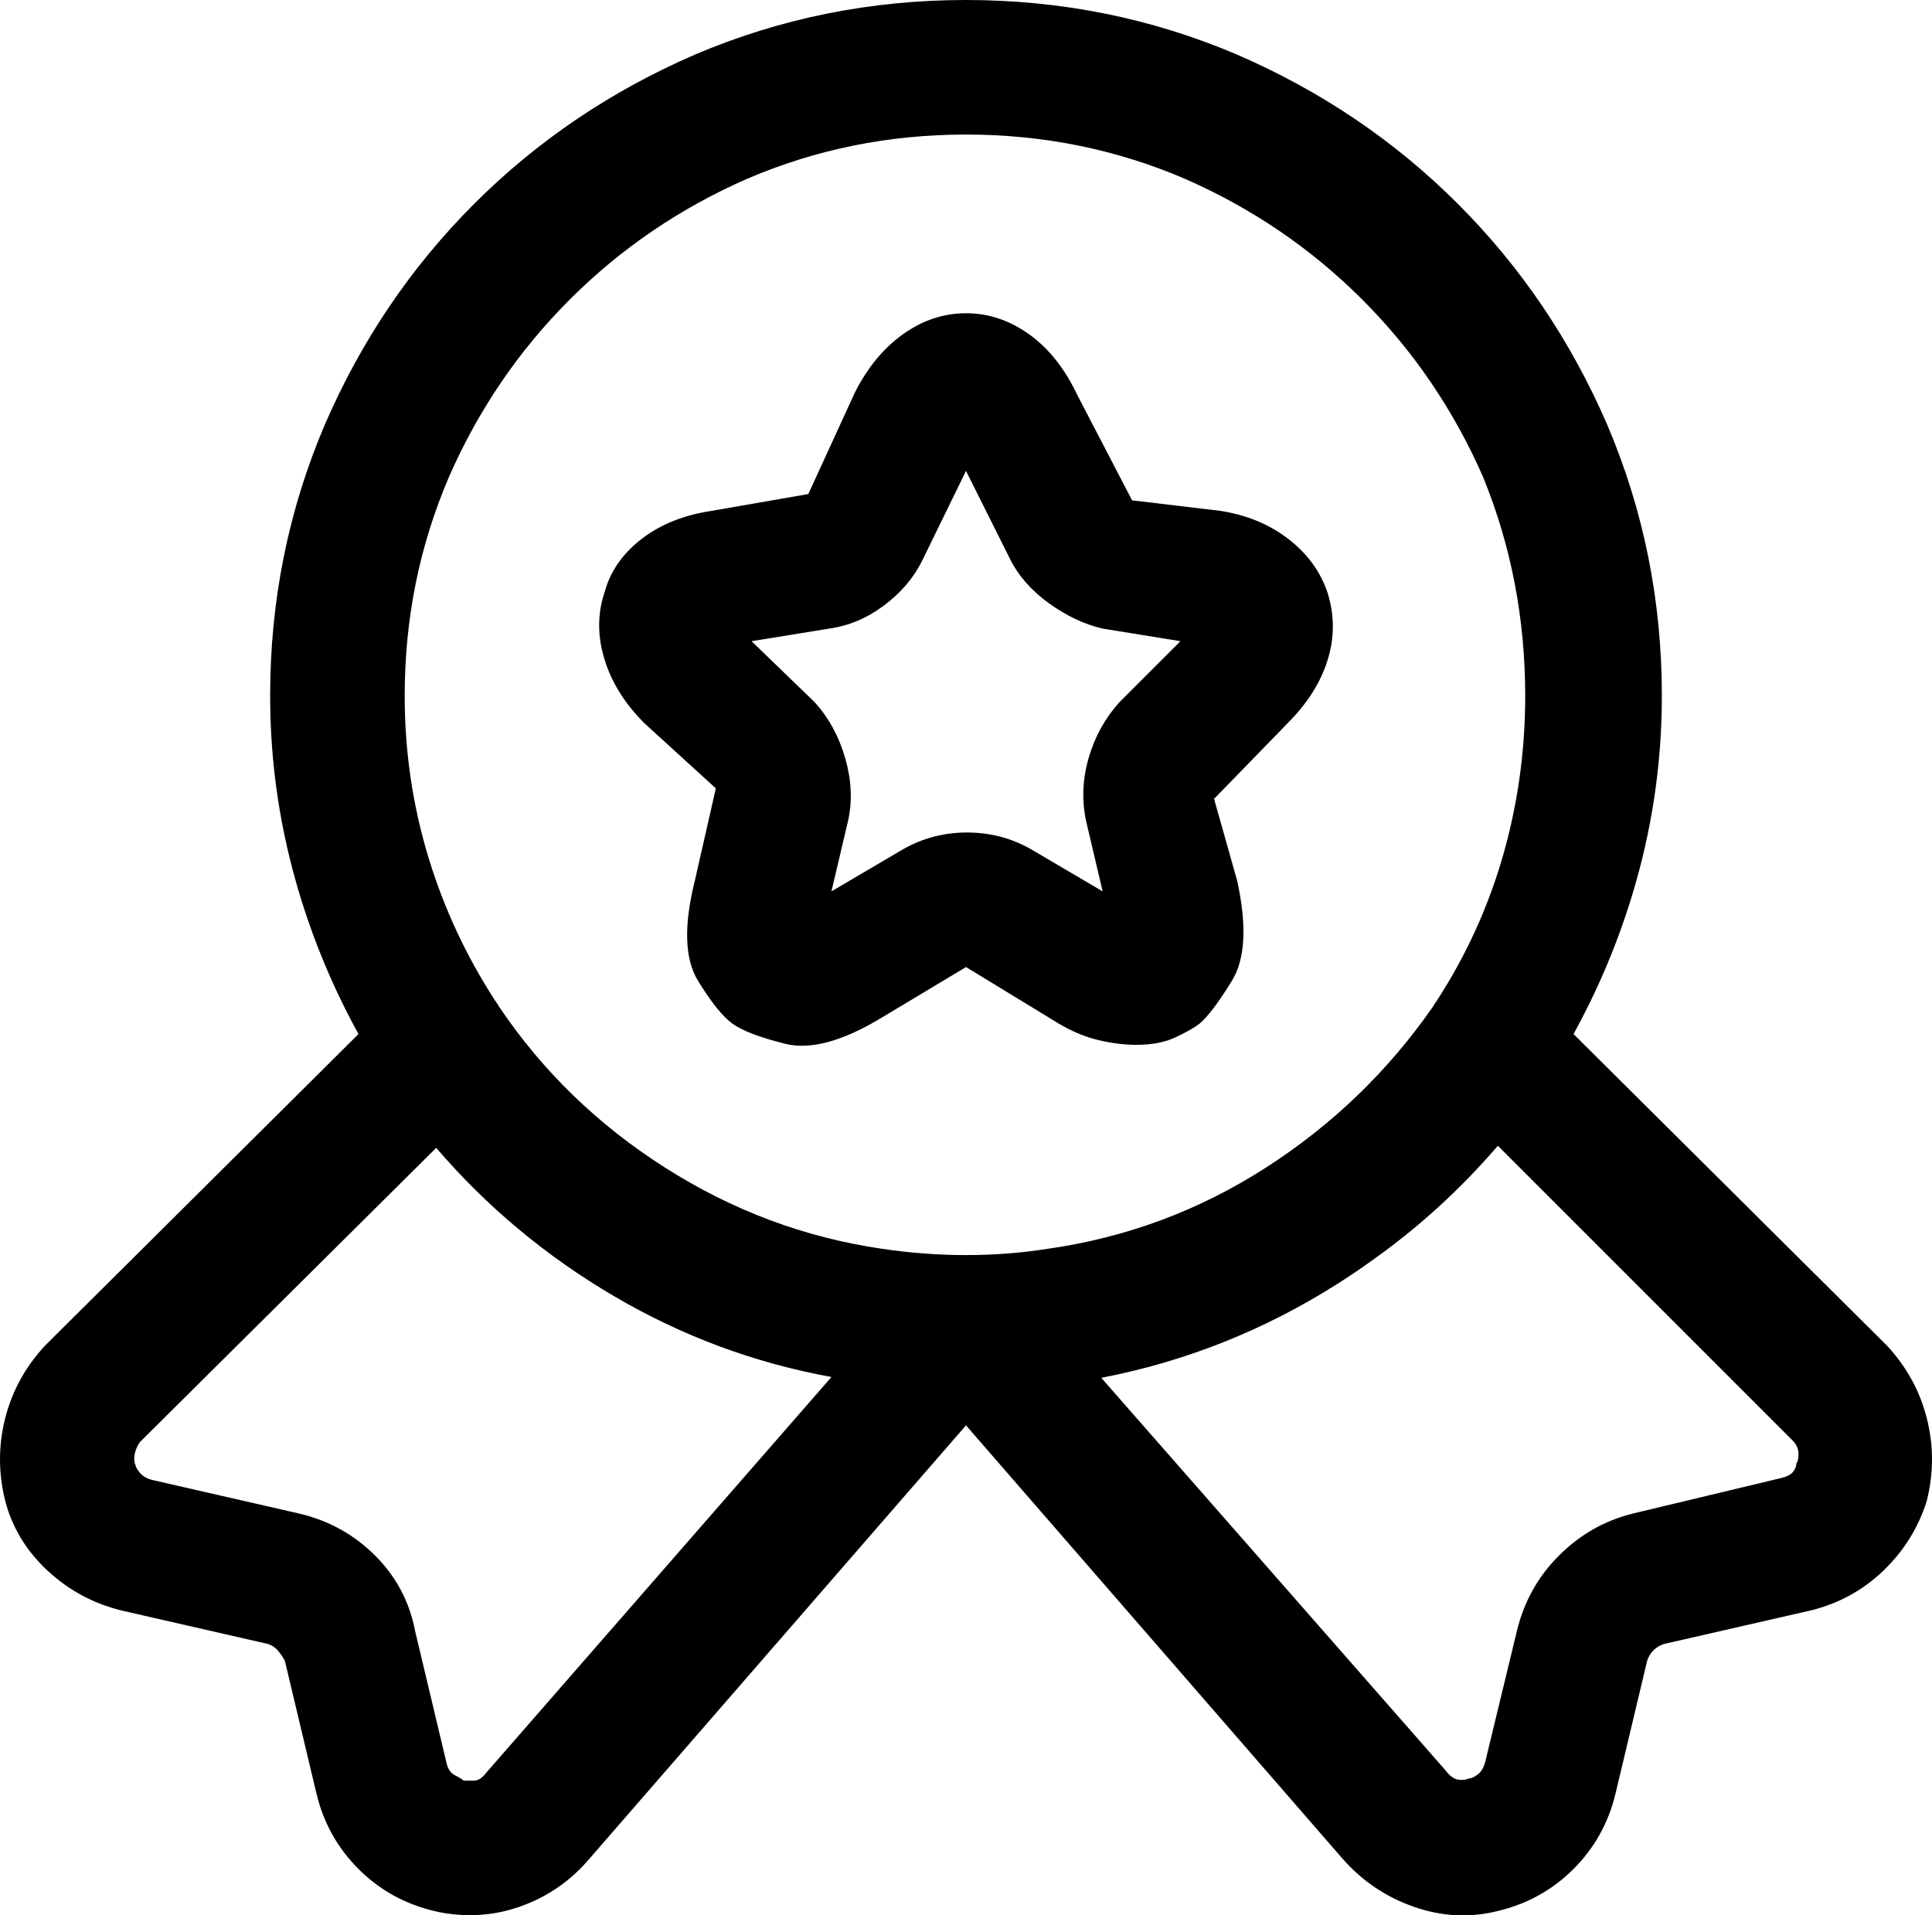
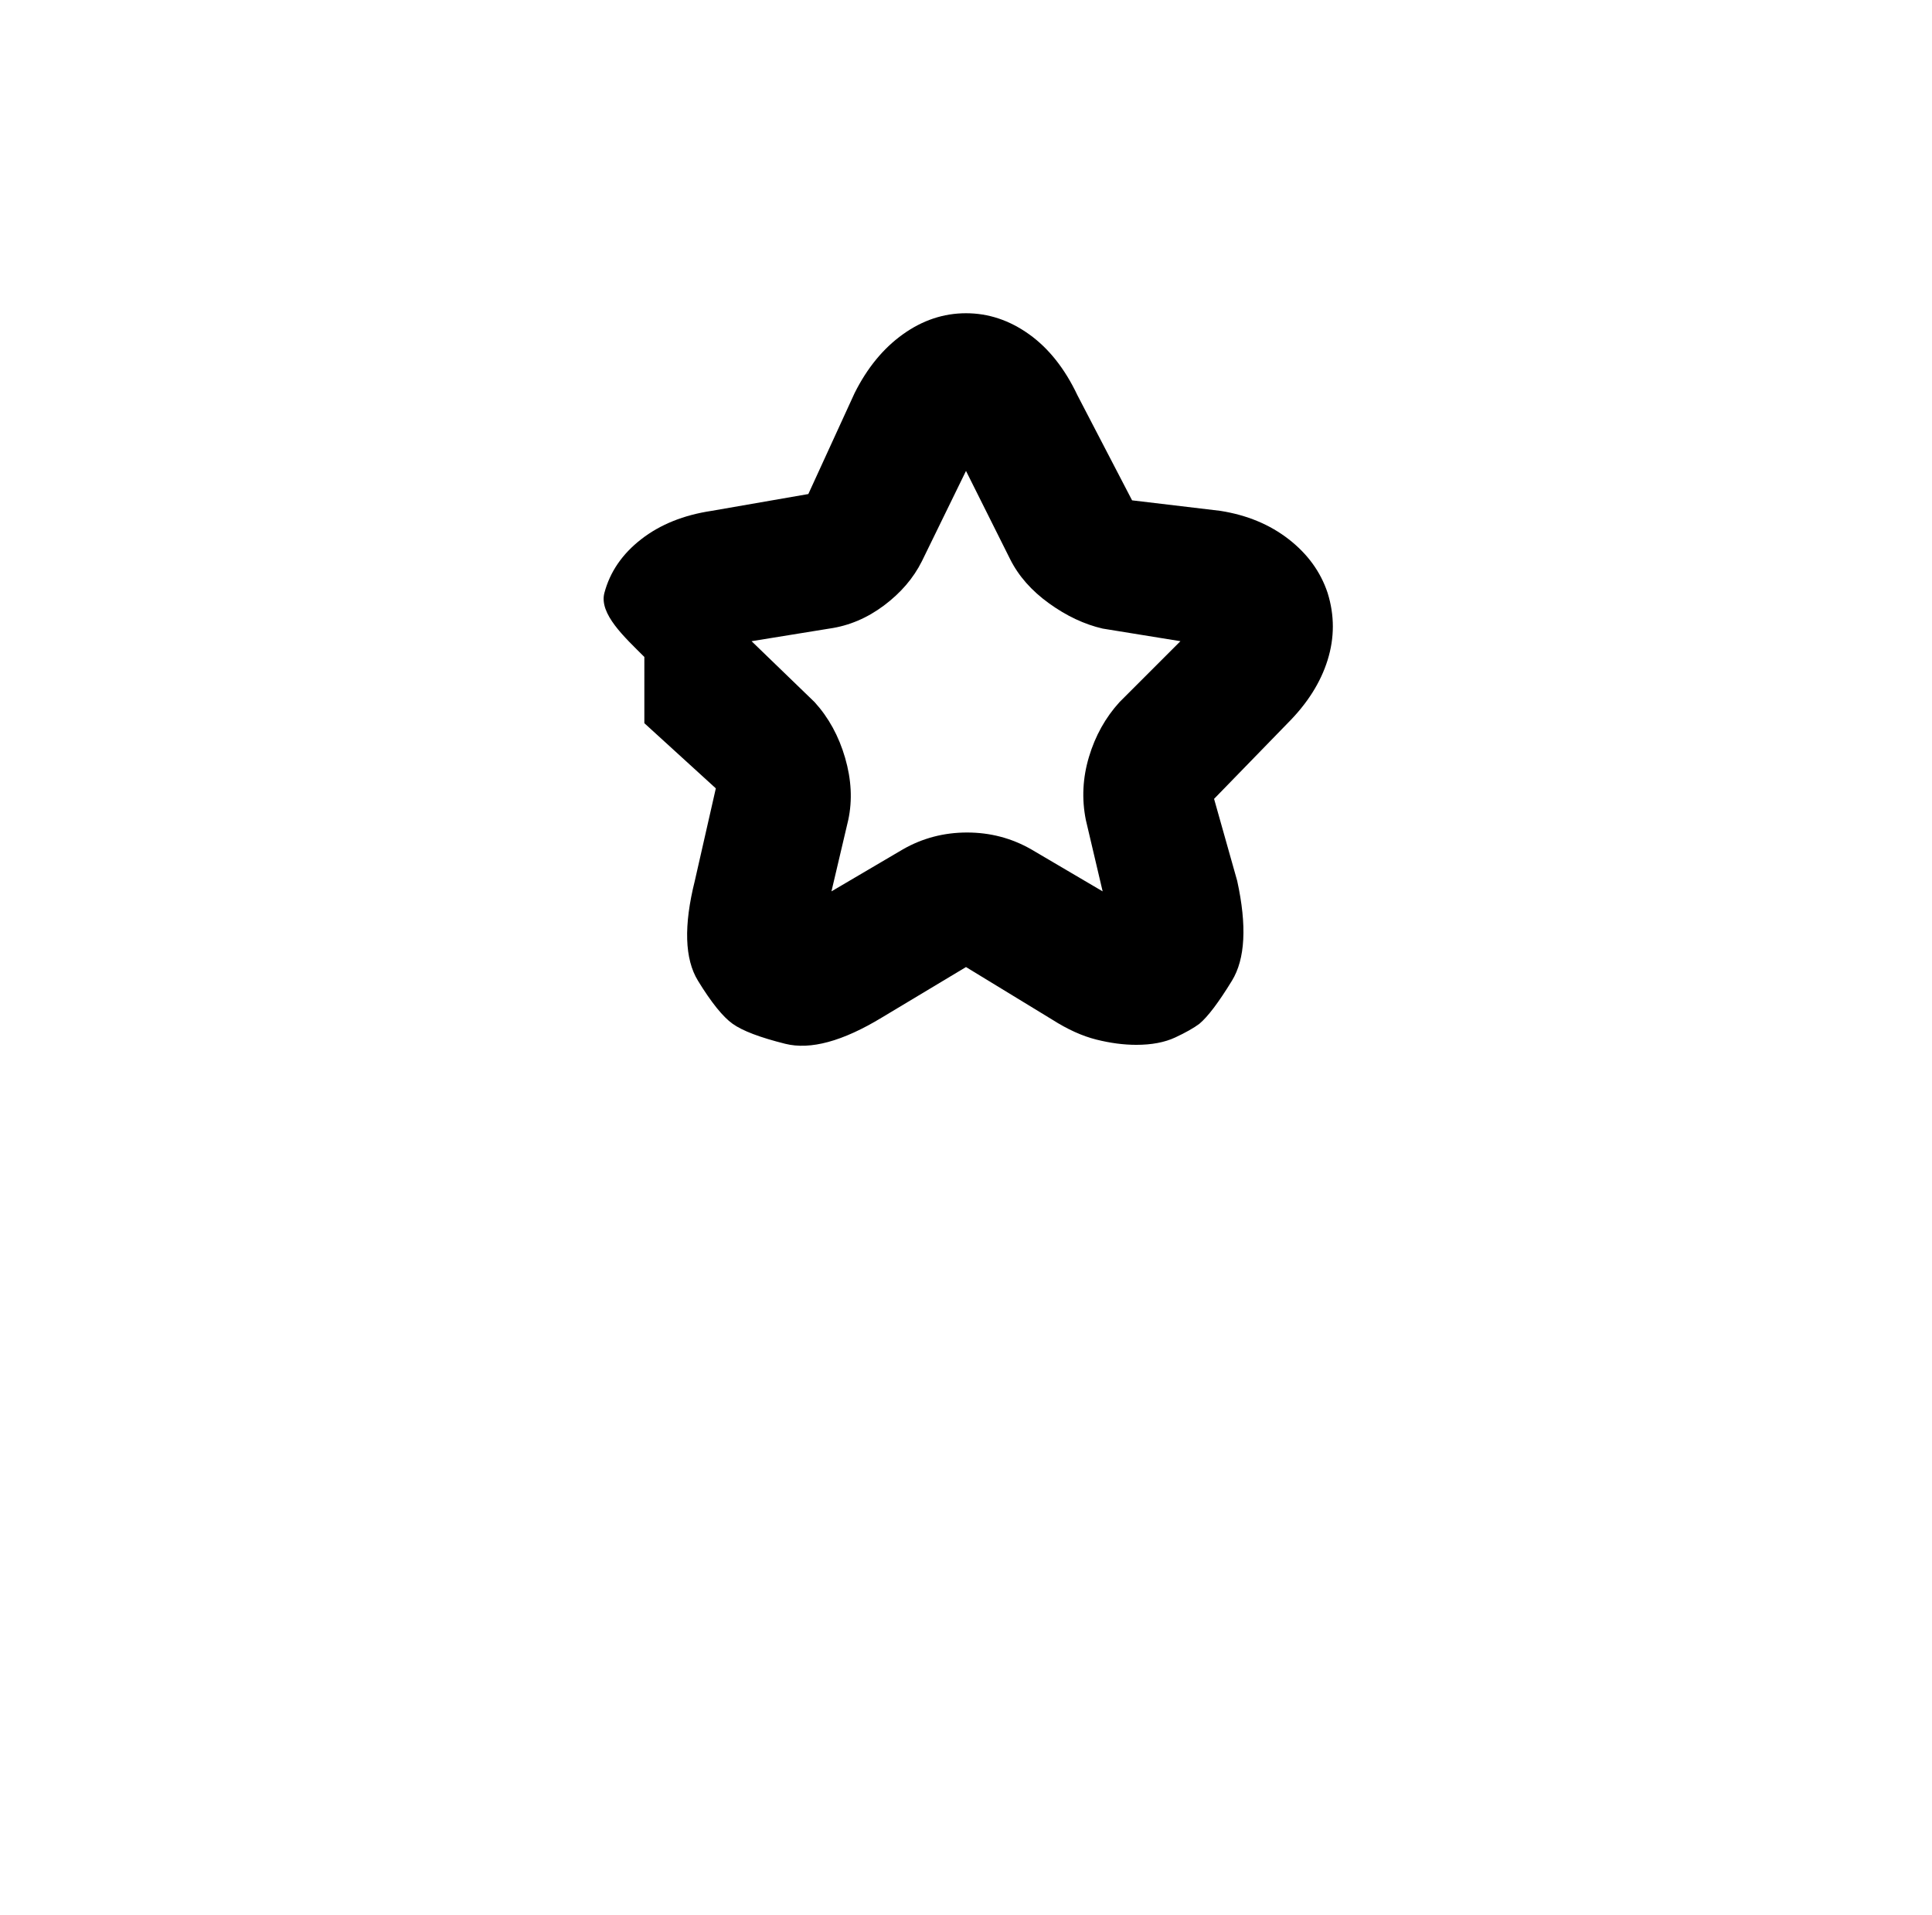
<svg xmlns="http://www.w3.org/2000/svg" data-name="Layer 2" viewBox="0 0 919 911.08">
  <g data-name="Layer 1">
-     <path d="m306.5 344 34 31-10 44c-5.33 21.33-4.83 37.17 1.5 47.5 6.33 10.33 11.83 17.17 16.5 20.5 4.67 3.33 13 6.5 25 9.5s27.33-1.17 46-12.5l40-24 41 25c7.33 4.67 14.33 7.83 21 9.5s13 2.5 19 2.5c7.33 0 13.5-1.17 18.5-3.5s8.83-4.5 11.5-6.5c4-3.33 9.17-10.17 15.5-20.5s7.17-26.17 2.5-47.5l-11-39 35-36c9.33-9.33 15.67-19.33 19-30s3.33-21.33 0-32c-3.33-10-9.5-18.5-18.5-25.5S593.17 245 580.5 243l-42-5-26-50c-6-12.67-13.67-22.33-23-29-9.33-6.67-19.33-10-30-10s-20.67 3.33-30 10c-9.33 6.67-17 16-23 28l-22 48-46 8c-13.33 2-24.5 6.5-33.5 13.5S290.17 272 287.5 282c-3.33 10-3.33 20.5 0 31.5s9.67 21.17 19 30.5Zm88-45c9.33-1.33 18-5 26-11s14-13 18-21l21-43 21 42c4 8 10.17 15 18.5 21s16.83 10 25.5 12l37 6-29 29c-6.67 7.33-11.5 16-14.5 26s-3.5 20-1.5 30l8 34-34-20c-9.33-5.33-19.5-8-30.5-8s-21.17 2.67-30.5 8l-34 20 8-34c2-9.33 1.5-19.17-1.5-29.5s-7.83-19.17-14.5-26.5l-30-29 37-6Z" />
-     <path d="M916.5 674.5c-3.33-13-9.67-24.5-19-34.5L748.47 491.86c11.35-20.57 20.54-42.19 27.53-64.86 9.67-31.33 14.5-63.33 14.5-96 0-45.33-8.67-88.33-26-129-17.33-40-41-75-71-105s-65-53.67-105-71c-40.67-17.33-83.67-26-129-26s-88.33 8.67-129 26c-40 17.33-75 41-105 71s-53.67 65-71 105c-17.33 40.67-26 83.67-26 129 0 32.67 4.83 64.67 14.5 96 6.99 22.67 16.18 44.28 27.53 64.86L21.5 640c-9.33 10-15.67 21.5-19 34.5s-3.33 26.17 0 39.5c3.33 12.67 10 23.67 20 33s21.67 15.67 35 19l70 16c2 .67 3.67 1.83 5 3.5s2.33 3.17 3 4.5l15 63c3.33 14 10 26 20 36s22 16.67 36 20c2.67.67 5.5 1.17 8.5 1.5s5.83.5 8.5.5c10.67 0 21-2.33 31-7s18.67-11.33 26-20l179-206 179 206c9.33 10.67 20.67 18.33 34 23s26.67 5.33 40 2c14-3.33 26-10 36-20s16.67-22 20-36l15-63c.67-2 1.67-3.67 3-5s3-2.33 5-3l70-16c13.33-3.33 24.83-9.67 34.5-19s16.5-20.33 20.5-33c3.33-13.33 3.33-26.5 0-39.5ZM213.5 227c14-32 33.17-60.17 57.5-84.5S323.5 99 355.5 85c32.67-14 67.33-21 104-21s71.33 7 104 21c32 14 60.17 33.17 84.5 57.5s43.5 52.5 57.5 84.5c13.33 32.67 20 67.33 20 104 0 26.67-3.67 52.5-11 77.5-7 23.85-17.34 46.33-31.01 67.46-.71.95-1.37 1.96-1.99 3.04-21.33 30.67-47.83 56.17-79.5 76.5s-66.17 33.17-103.5 38.5c-12.67 2-25.67 3-39 3s-26.67-1-40-3c-36.67-5.33-71-18.17-103-38.5s-58.33-45.83-79-76.5c-.62-1.09-1.3-2.11-2.01-3.07-13.68-21.11-24.18-43.59-31.49-67.43-7.67-25-11.5-50.83-11.5-77.5 0-36.67 7-71.33 21-104Zm18 616c-2 2.67-4 4-6 4h-5c-.67-.67-2-1.5-4-2.5s-3.33-2.83-4-5.5l-15-63c-2.67-14-9-26-19-36s-22-16.67-36-20l-70-16c-2.67-.67-4.67-1.83-6-3.5s-2-2.83-2-3.5c-.67-1.33-.83-3-.5-5 .33-2 1.17-4 2.5-6l141-140c24 28 52.17 51.5 84.5 70.5s66.83 31.83 103.5 38.5l-164 188Zm623-147c0 1.33-.5 2.67-1.5 4s-2.83 2.33-5.5 3l-71 17c-13.33 3.33-25 10-35 20s-16.67 22-20 36l-15 62c-.67 2.67-1.83 4.67-3.5 6s-3.17 2-4.5 2c-1.33.67-3 .83-5 .5s-4-1.83-6-4.5L523.85 655.39c40.18-7.74 77.73-22.7 112.65-44.89 5.58-3.54 11.01-7.24 16.31-11.06 21.91-15.52 41.81-33.66 59.69-54.44l140 140c2 2 3 4.17 3 6.5s-.33 3.83-1 4.5Z" />
+     <path d="m306.5 344 34 31-10 44c-5.33 21.33-4.83 37.17 1.5 47.5 6.33 10.33 11.83 17.17 16.5 20.5 4.67 3.33 13 6.5 25 9.5s27.33-1.17 46-12.5l40-24 41 25c7.33 4.67 14.33 7.83 21 9.5s13 2.5 19 2.5c7.33 0 13.5-1.17 18.5-3.5s8.83-4.5 11.5-6.5c4-3.33 9.17-10.17 15.5-20.5s7.17-26.17 2.5-47.5l-11-39 35-36c9.33-9.33 15.67-19.33 19-30s3.33-21.33 0-32c-3.33-10-9.5-18.5-18.5-25.5S593.17 245 580.5 243l-42-5-26-50c-6-12.67-13.67-22.33-23-29-9.33-6.67-19.33-10-30-10s-20.67 3.33-30 10c-9.33 6.67-17 16-23 28l-22 48-46 8c-13.33 2-24.5 6.5-33.5 13.5S290.17 272 287.5 282s9.67 21.17 19 30.5Zm88-45c9.33-1.33 18-5 26-11s14-13 18-21l21-43 21 42c4 8 10.17 15 18.5 21s16.83 10 25.5 12l37 6-29 29c-6.67 7.33-11.5 16-14.5 26s-3.5 20-1.5 30l8 34-34-20c-9.33-5.33-19.5-8-30.5-8s-21.17 2.67-30.5 8l-34 20 8-34c2-9.33 1.5-19.17-1.5-29.5s-7.83-19.17-14.5-26.5l-30-29 37-6Z" />
  </g>
</svg>